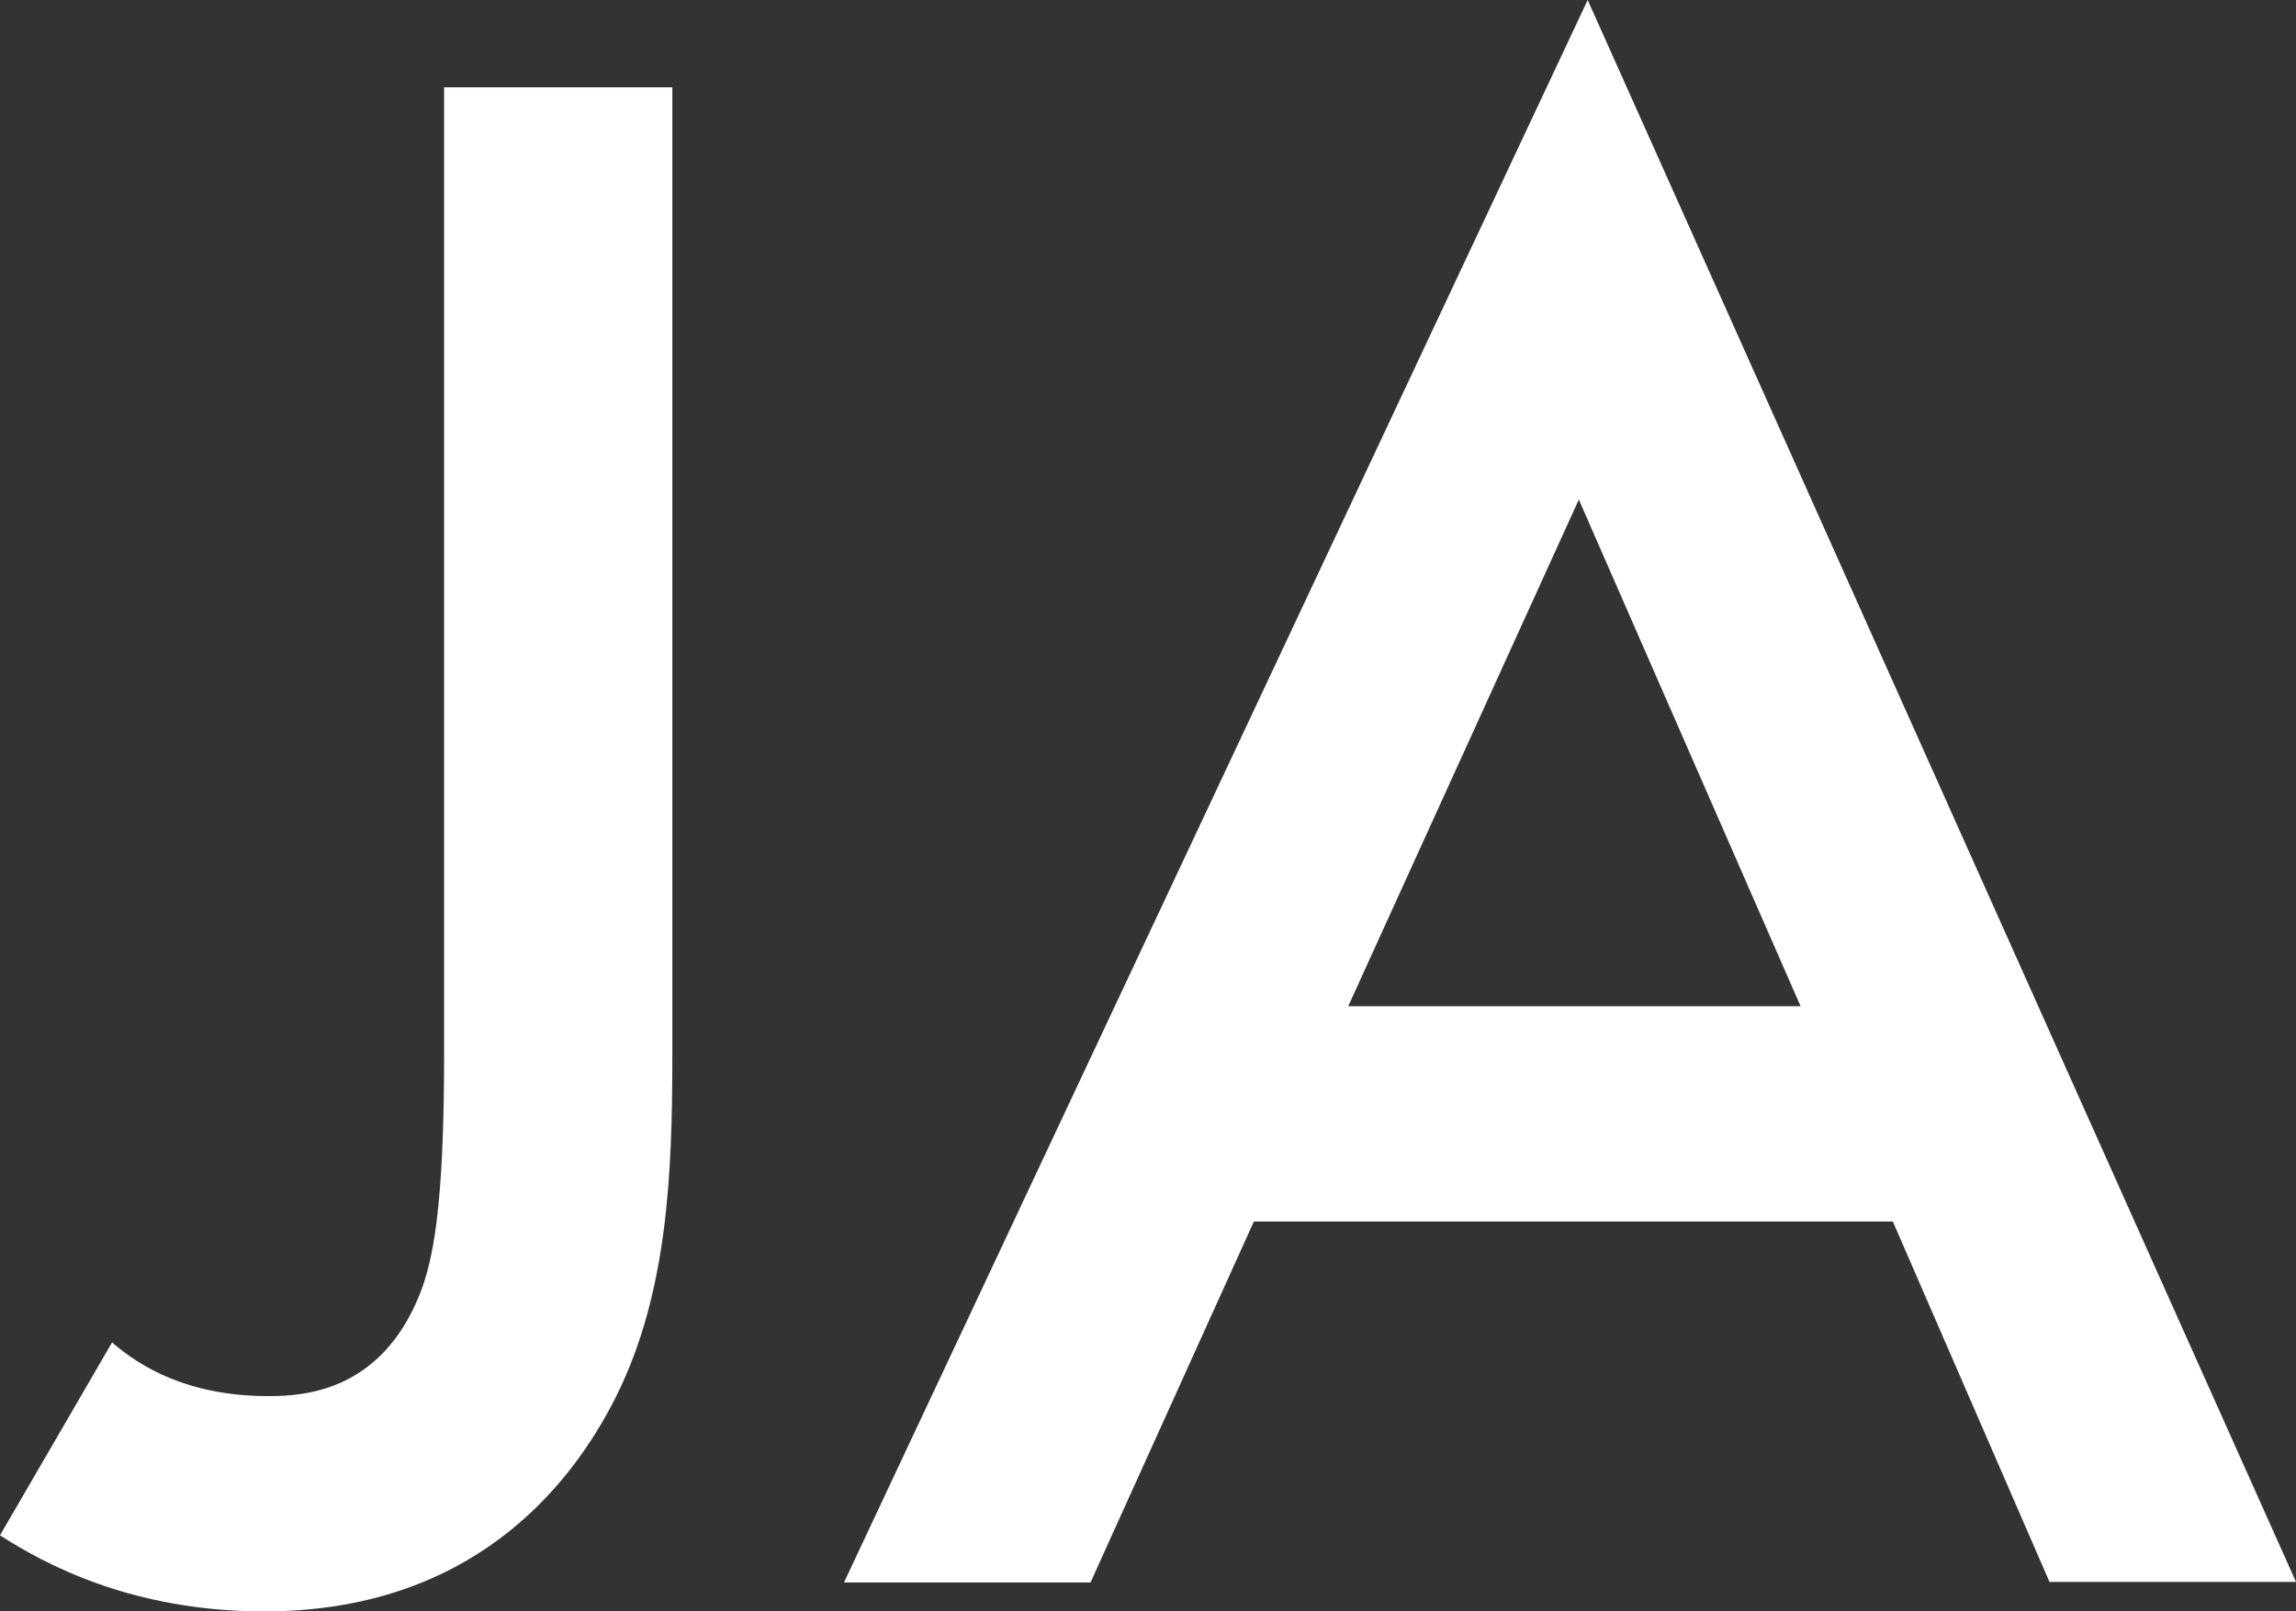
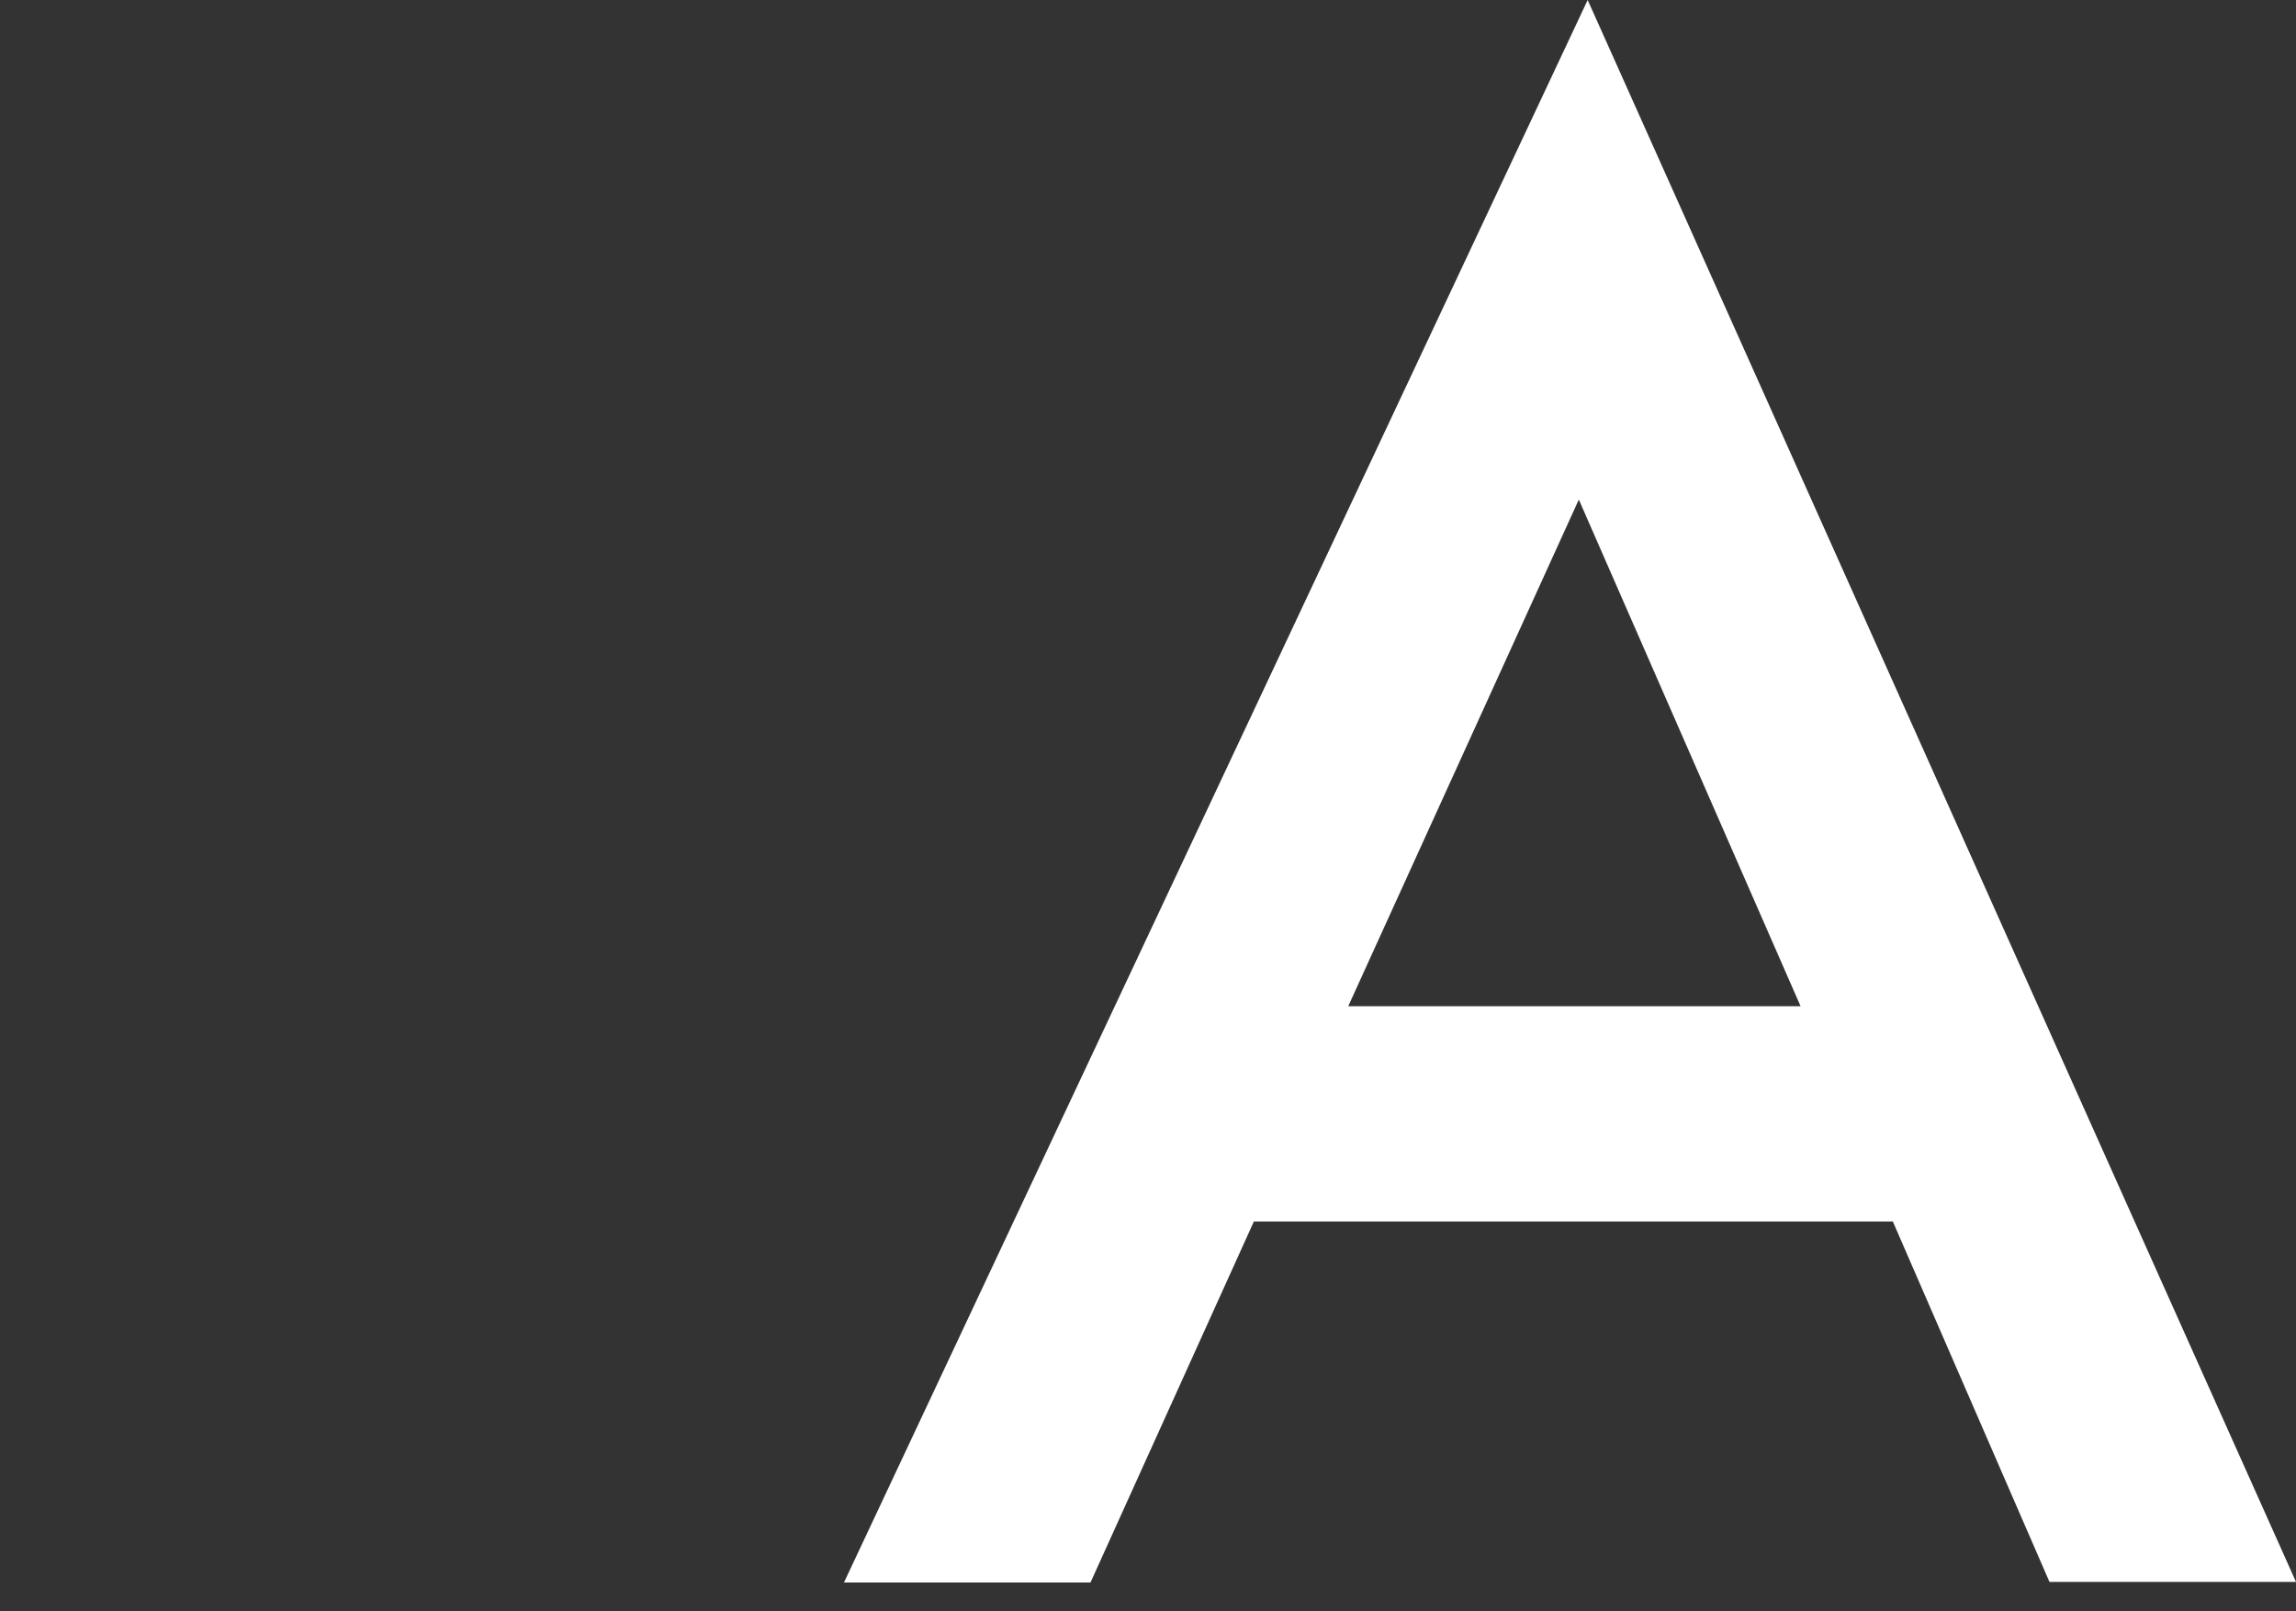
<svg xmlns="http://www.w3.org/2000/svg" id="_レイヤー_2" data-name="レイヤー 2" viewBox="0 0 38.93 27.32">
  <rect x="0" y="0" width="38.93" height="27.32" fill="#333333" stroke="none" />
  <defs>
    <style>
      .cls-1 {
        fill: #fff;
        stroke-width: 0px;
      }
    </style>
  </defs>
  <g id="design">
-     <path class="cls-1" d="M11.4,1.48v16.41c0,2.01-.08,4.03-.95,5.78-.8,1.6-2.51,3.65-5.97,3.65-2.24,0-3.72-.8-4.48-1.29l1.9-3.27c.49.42,1.29.91,2.66.91.65,0,1.9-.11,2.55-1.71.23-.57.42-1.48.42-4.07V1.48h3.88Z" />
    <path class="cls-1" d="M32.09,20.71h-10.83l-2.77,6.12h-4.18L26.92,0l12.01,26.82h-4.18l-2.66-6.12ZM30.53,17.06l-3.76-8.59-3.91,8.59h7.67Z" />
  </g>
</svg>